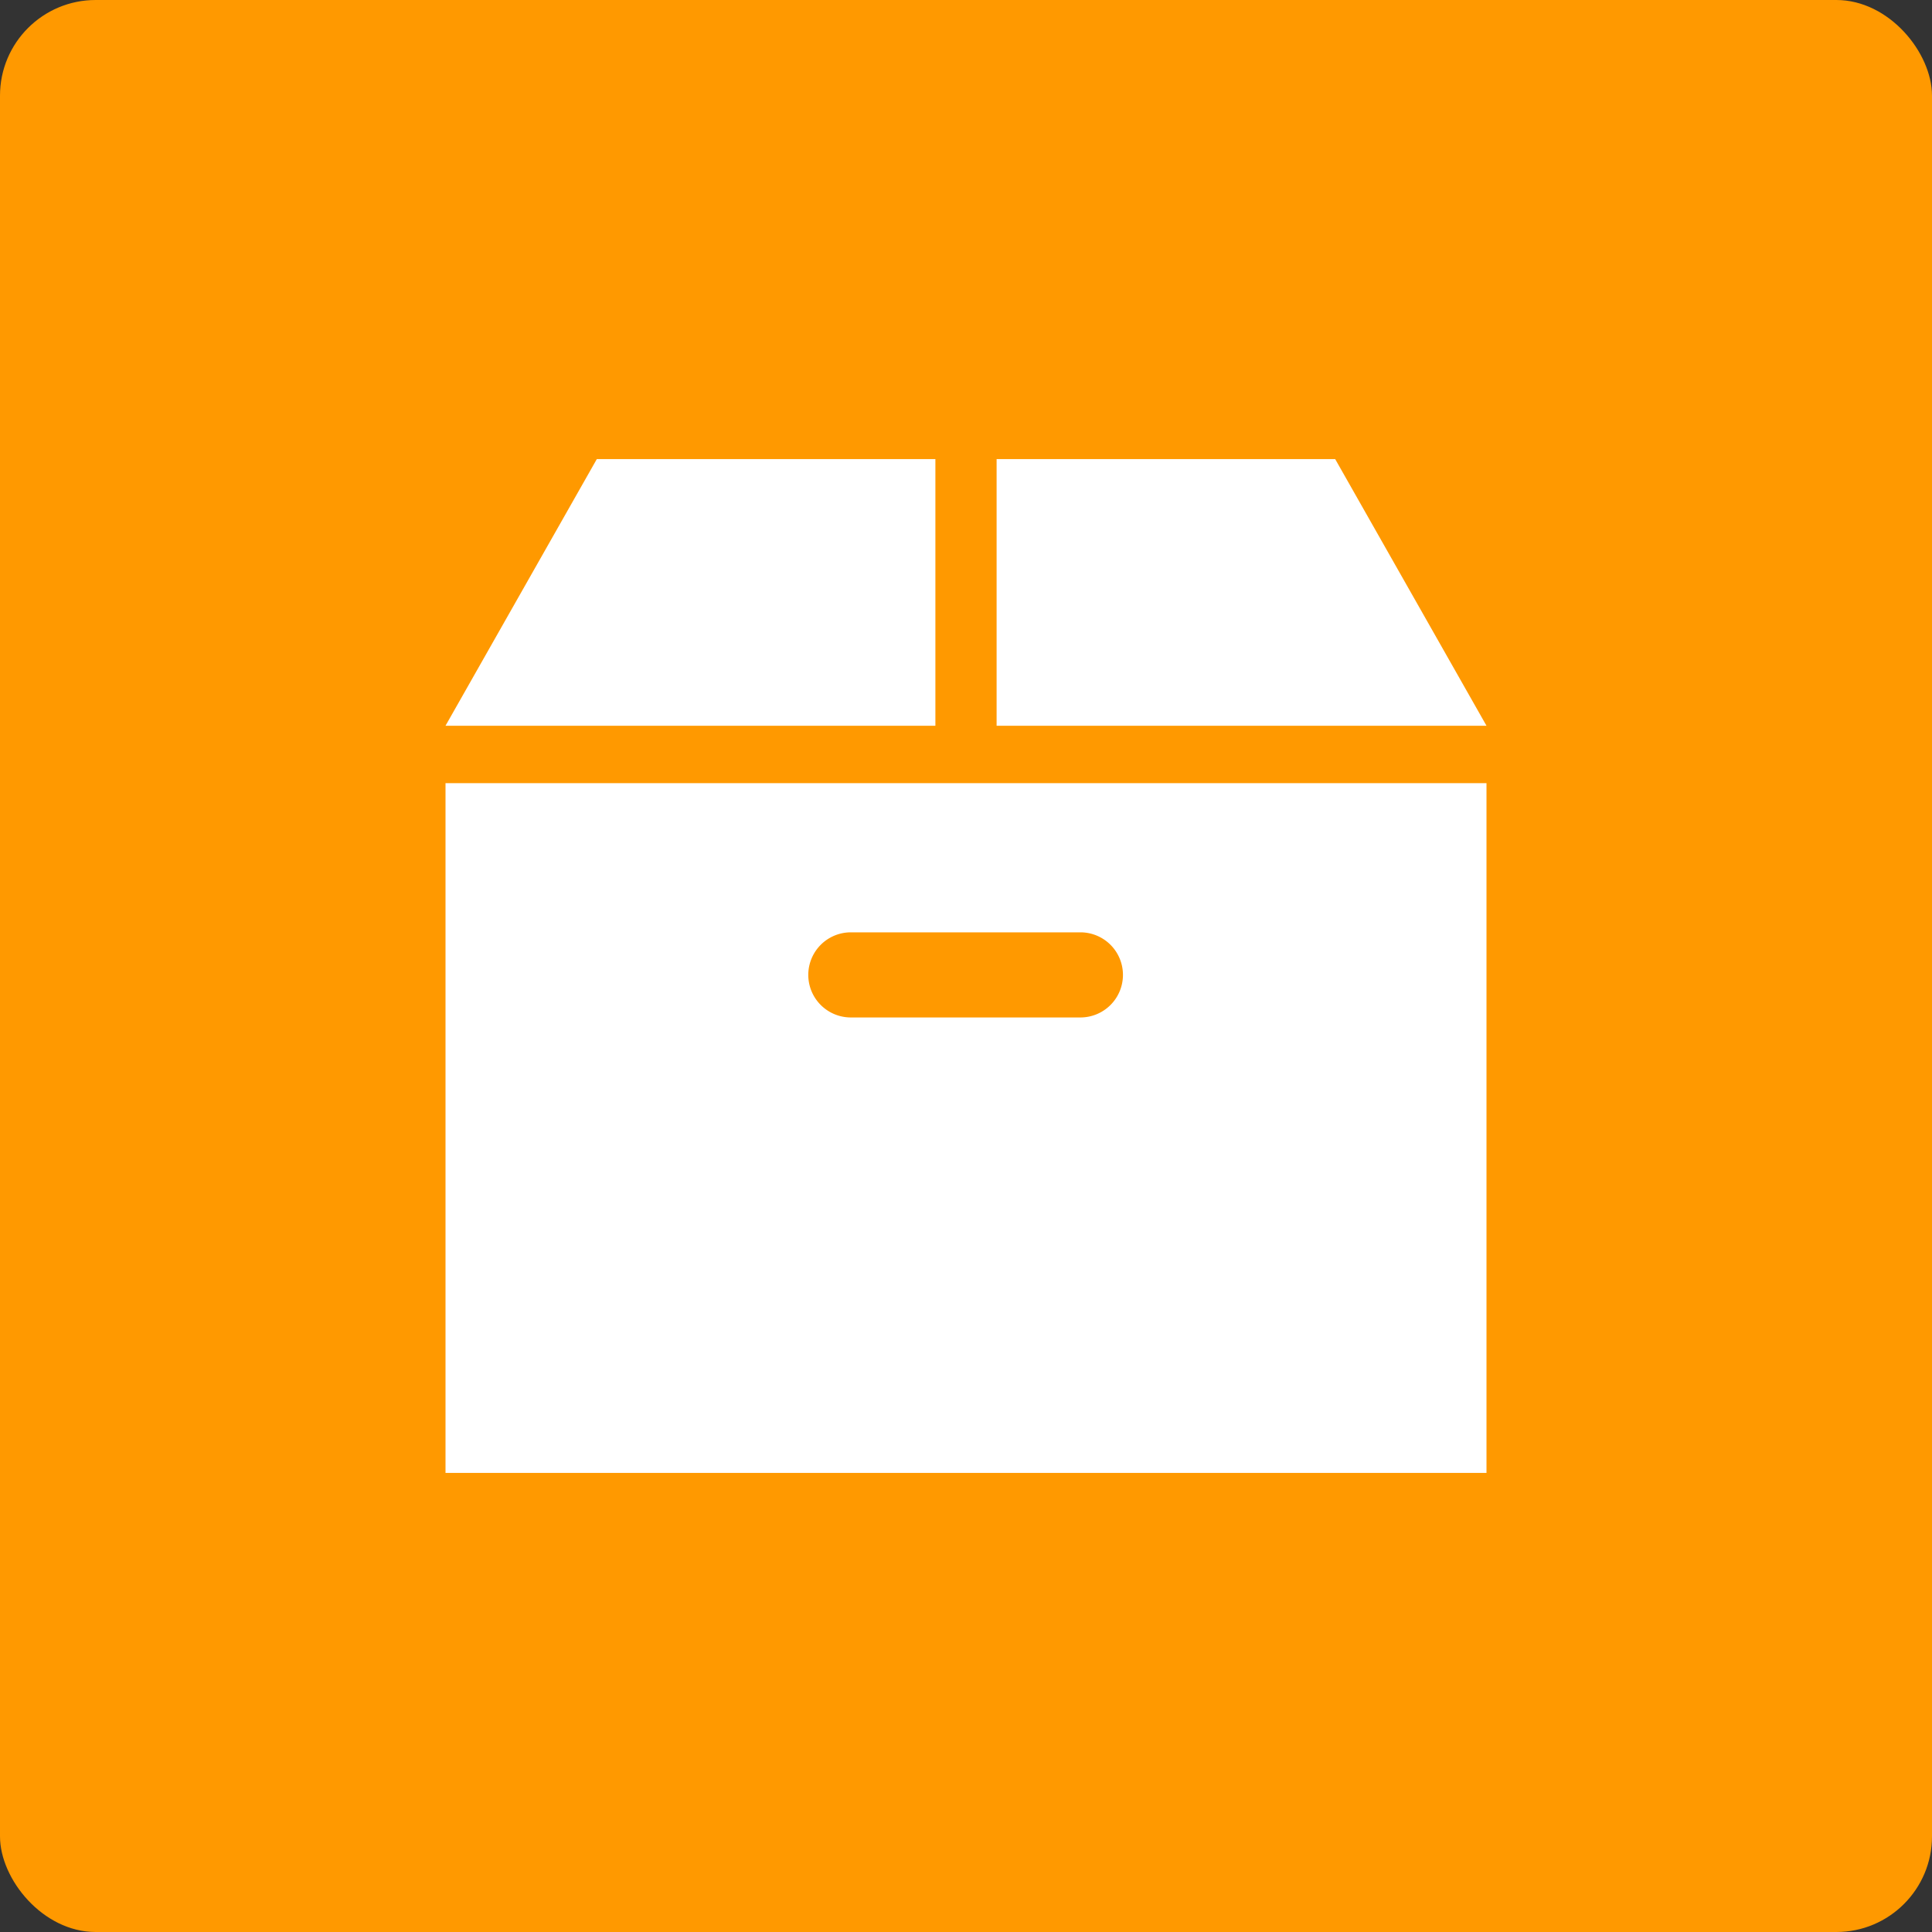
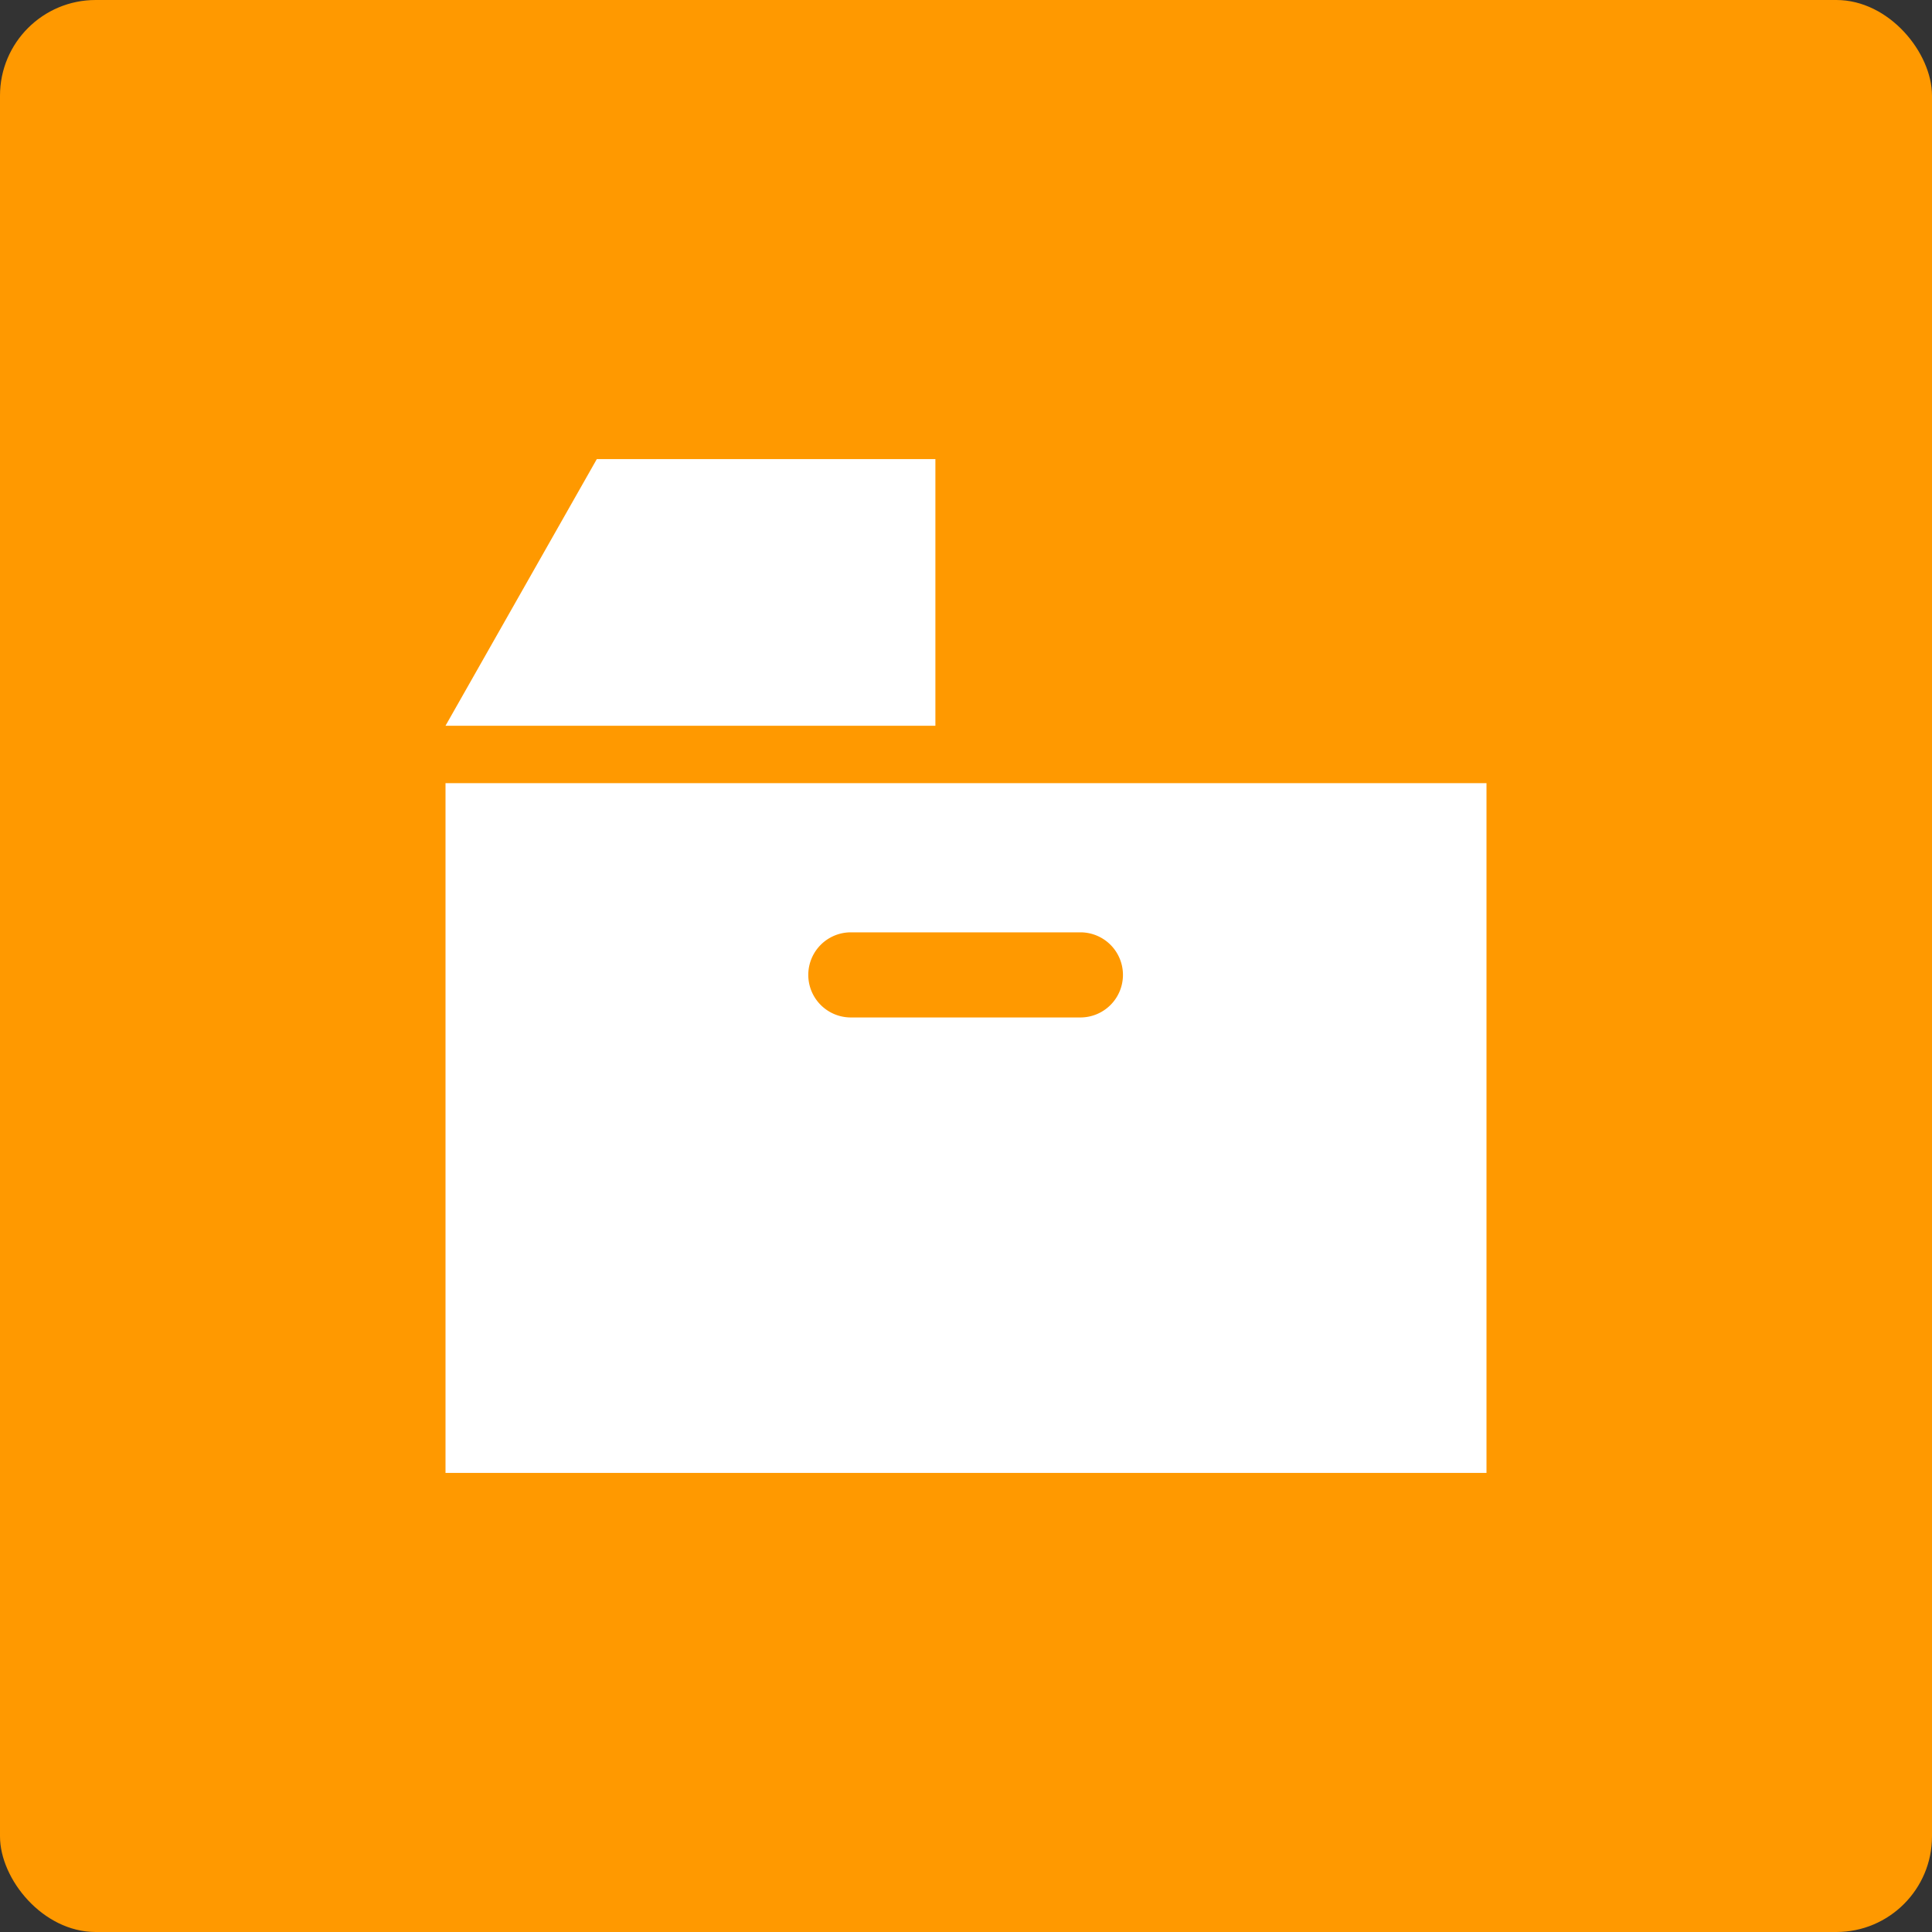
<svg xmlns="http://www.w3.org/2000/svg" viewBox="0 0 101 101">
  <rect x="0" y="0" width="101" height="101" fill="#333333" stroke="none" />
  <defs>
    <style>.a{fill:#f90;}.b{fill:#fff;}</style>
  </defs>
  <title>qa_stock</title>
  <rect class="a" width="101" height="101" rx="5" ry="5" />
-   <polygon class="b" points="69.8 24 52.1 24 52.1 37.94 77.71 37.94 69.8 24" />
  <polygon class="b" points="48.9 24 31.2 24 23.29 37.94 48.9 37.94 48.9 24" />
  <path class="b" d="M23.29,77H77.71V40.94H23.29ZM44.48,48.74h12a2.22,2.22,0,0,1,0,4.45h-12a2.22,2.22,0,0,1,0-4.45Z" />
</svg>